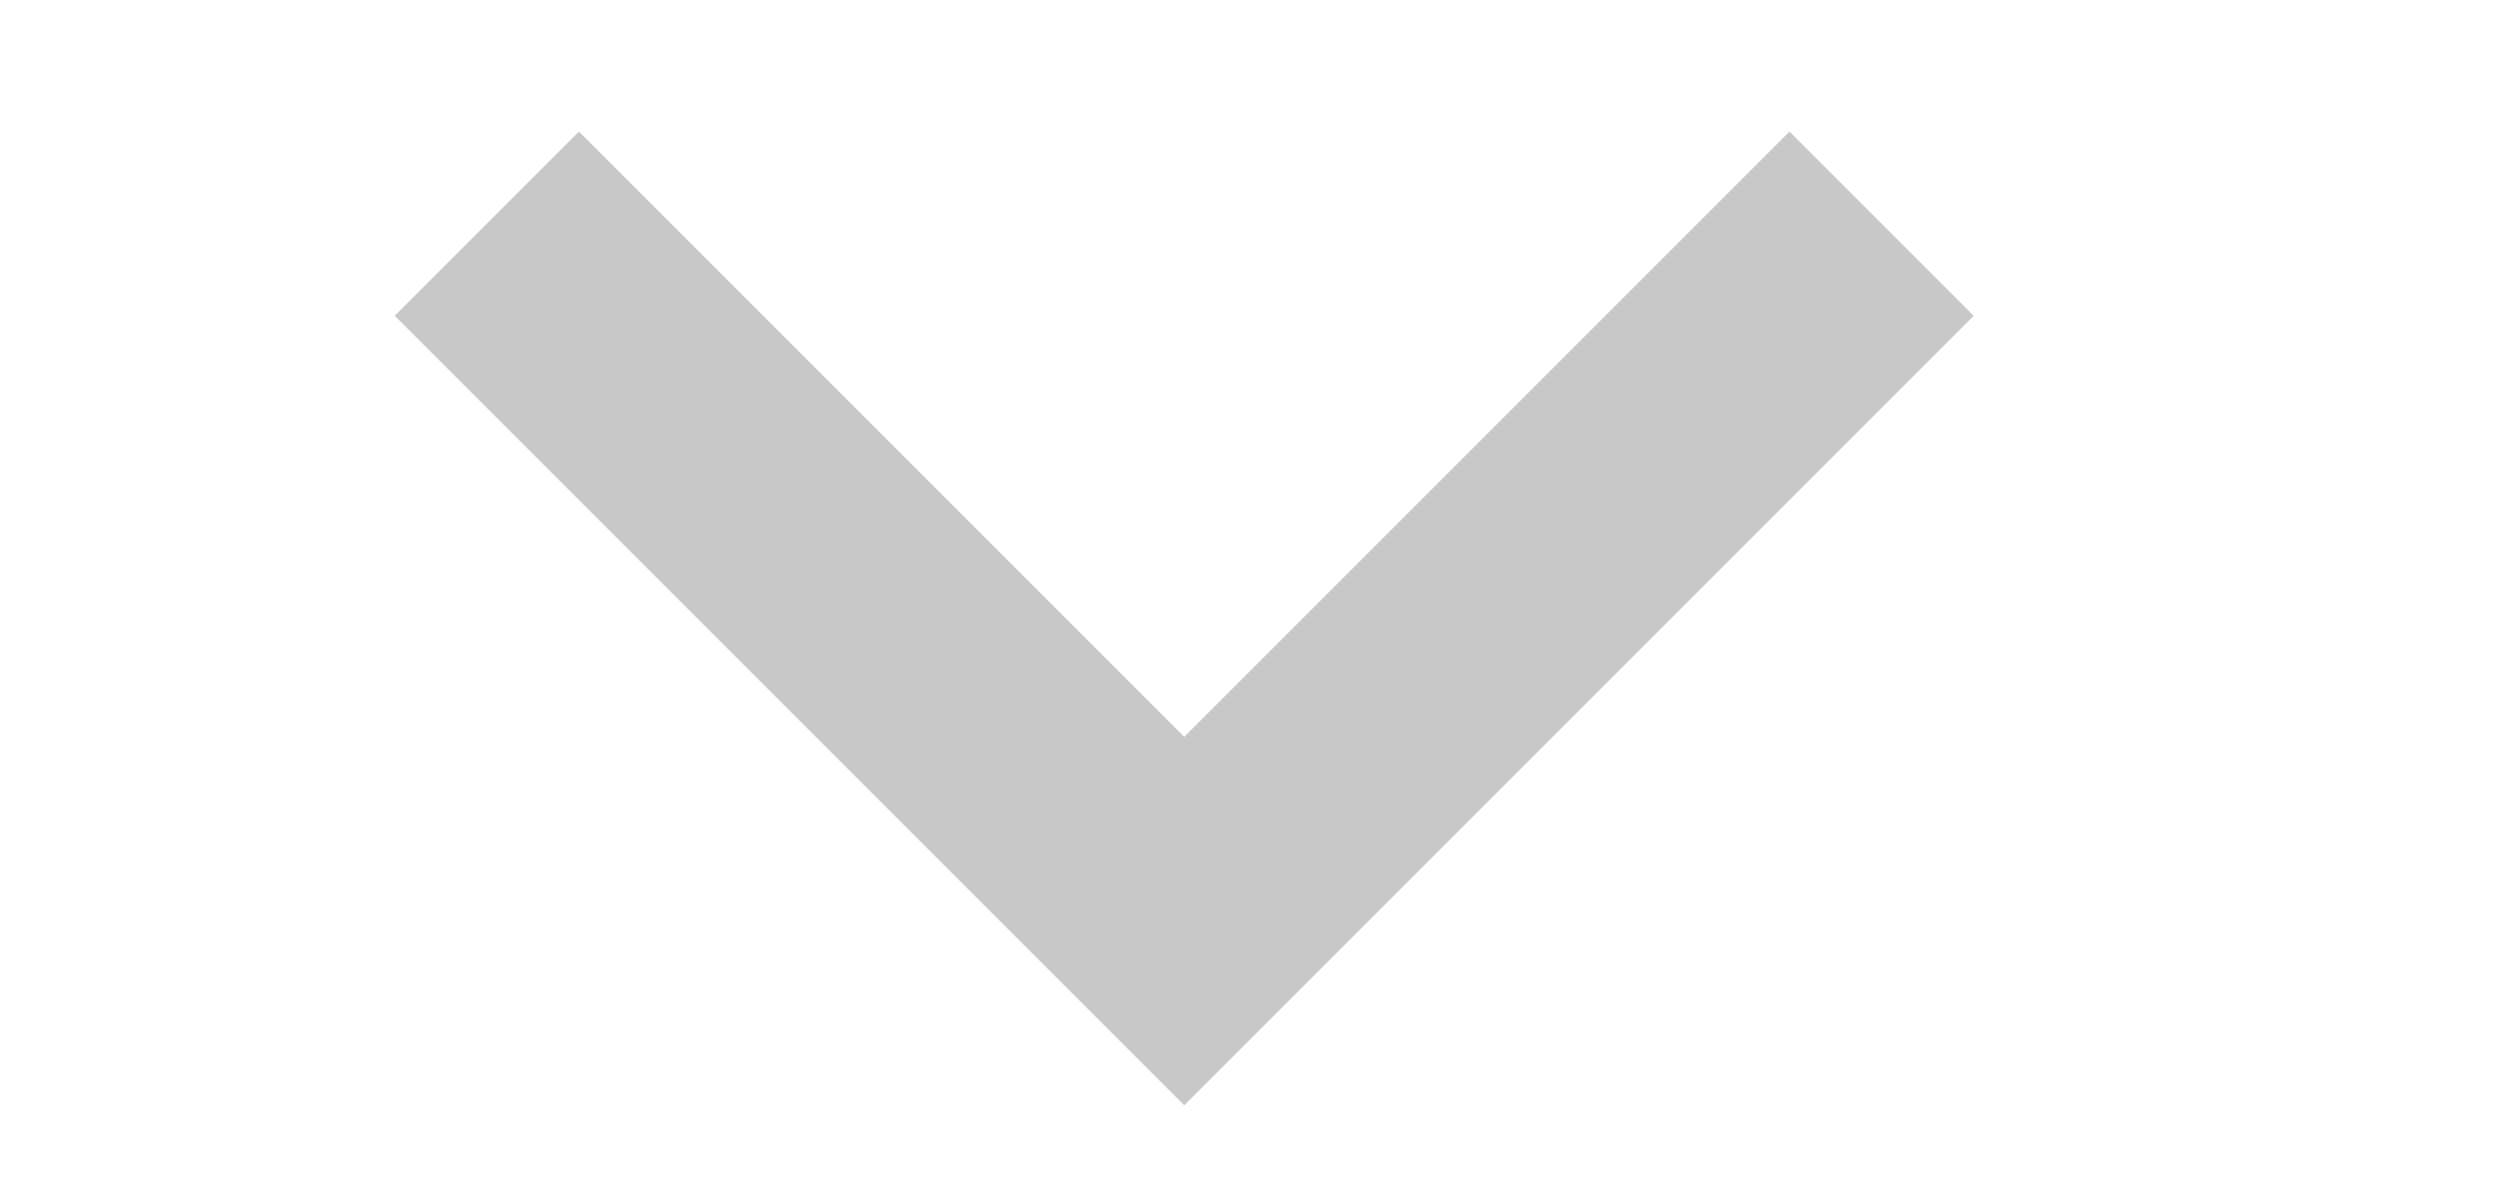
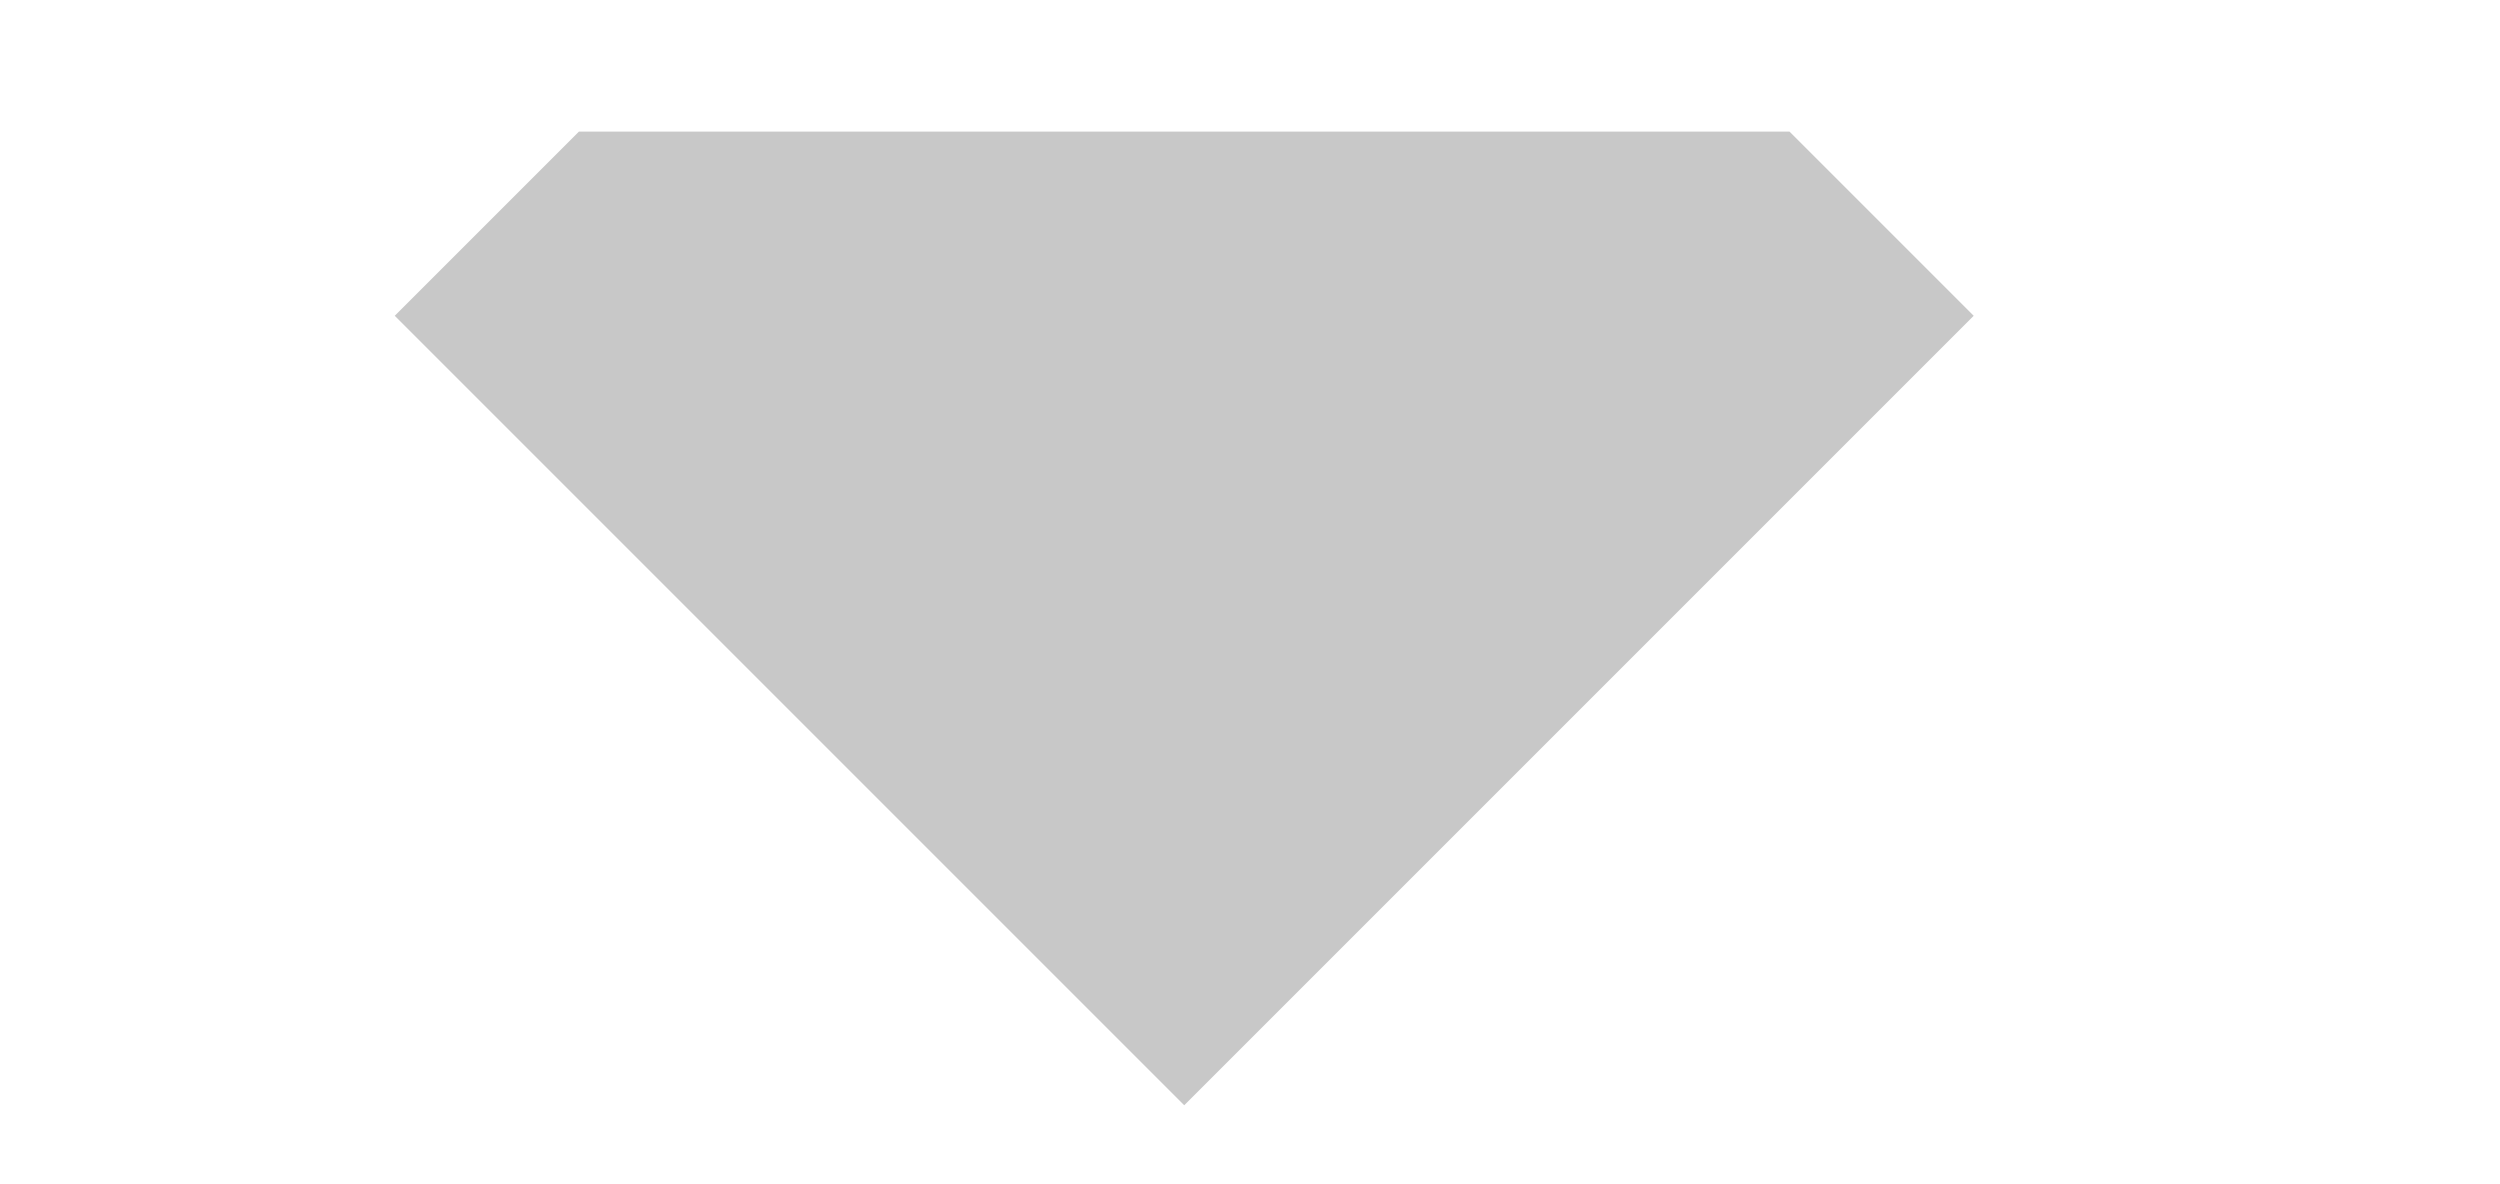
<svg xmlns="http://www.w3.org/2000/svg" width="19" height="9" viewBox="0 0 19 9" fill="none">
  <g id="icon arrow">
-     <path id="keyboard_arrow_down" d="M9 8.4L3 2.4L4.4 1L9 5.6L13.6 1L15 2.4L9 8.4Z" fill="#C8C8C8" />
+     <path id="keyboard_arrow_down" d="M9 8.4L3 2.4L4.4 1L13.6 1L15 2.4L9 8.4Z" fill="#C8C8C8" />
  </g>
</svg>